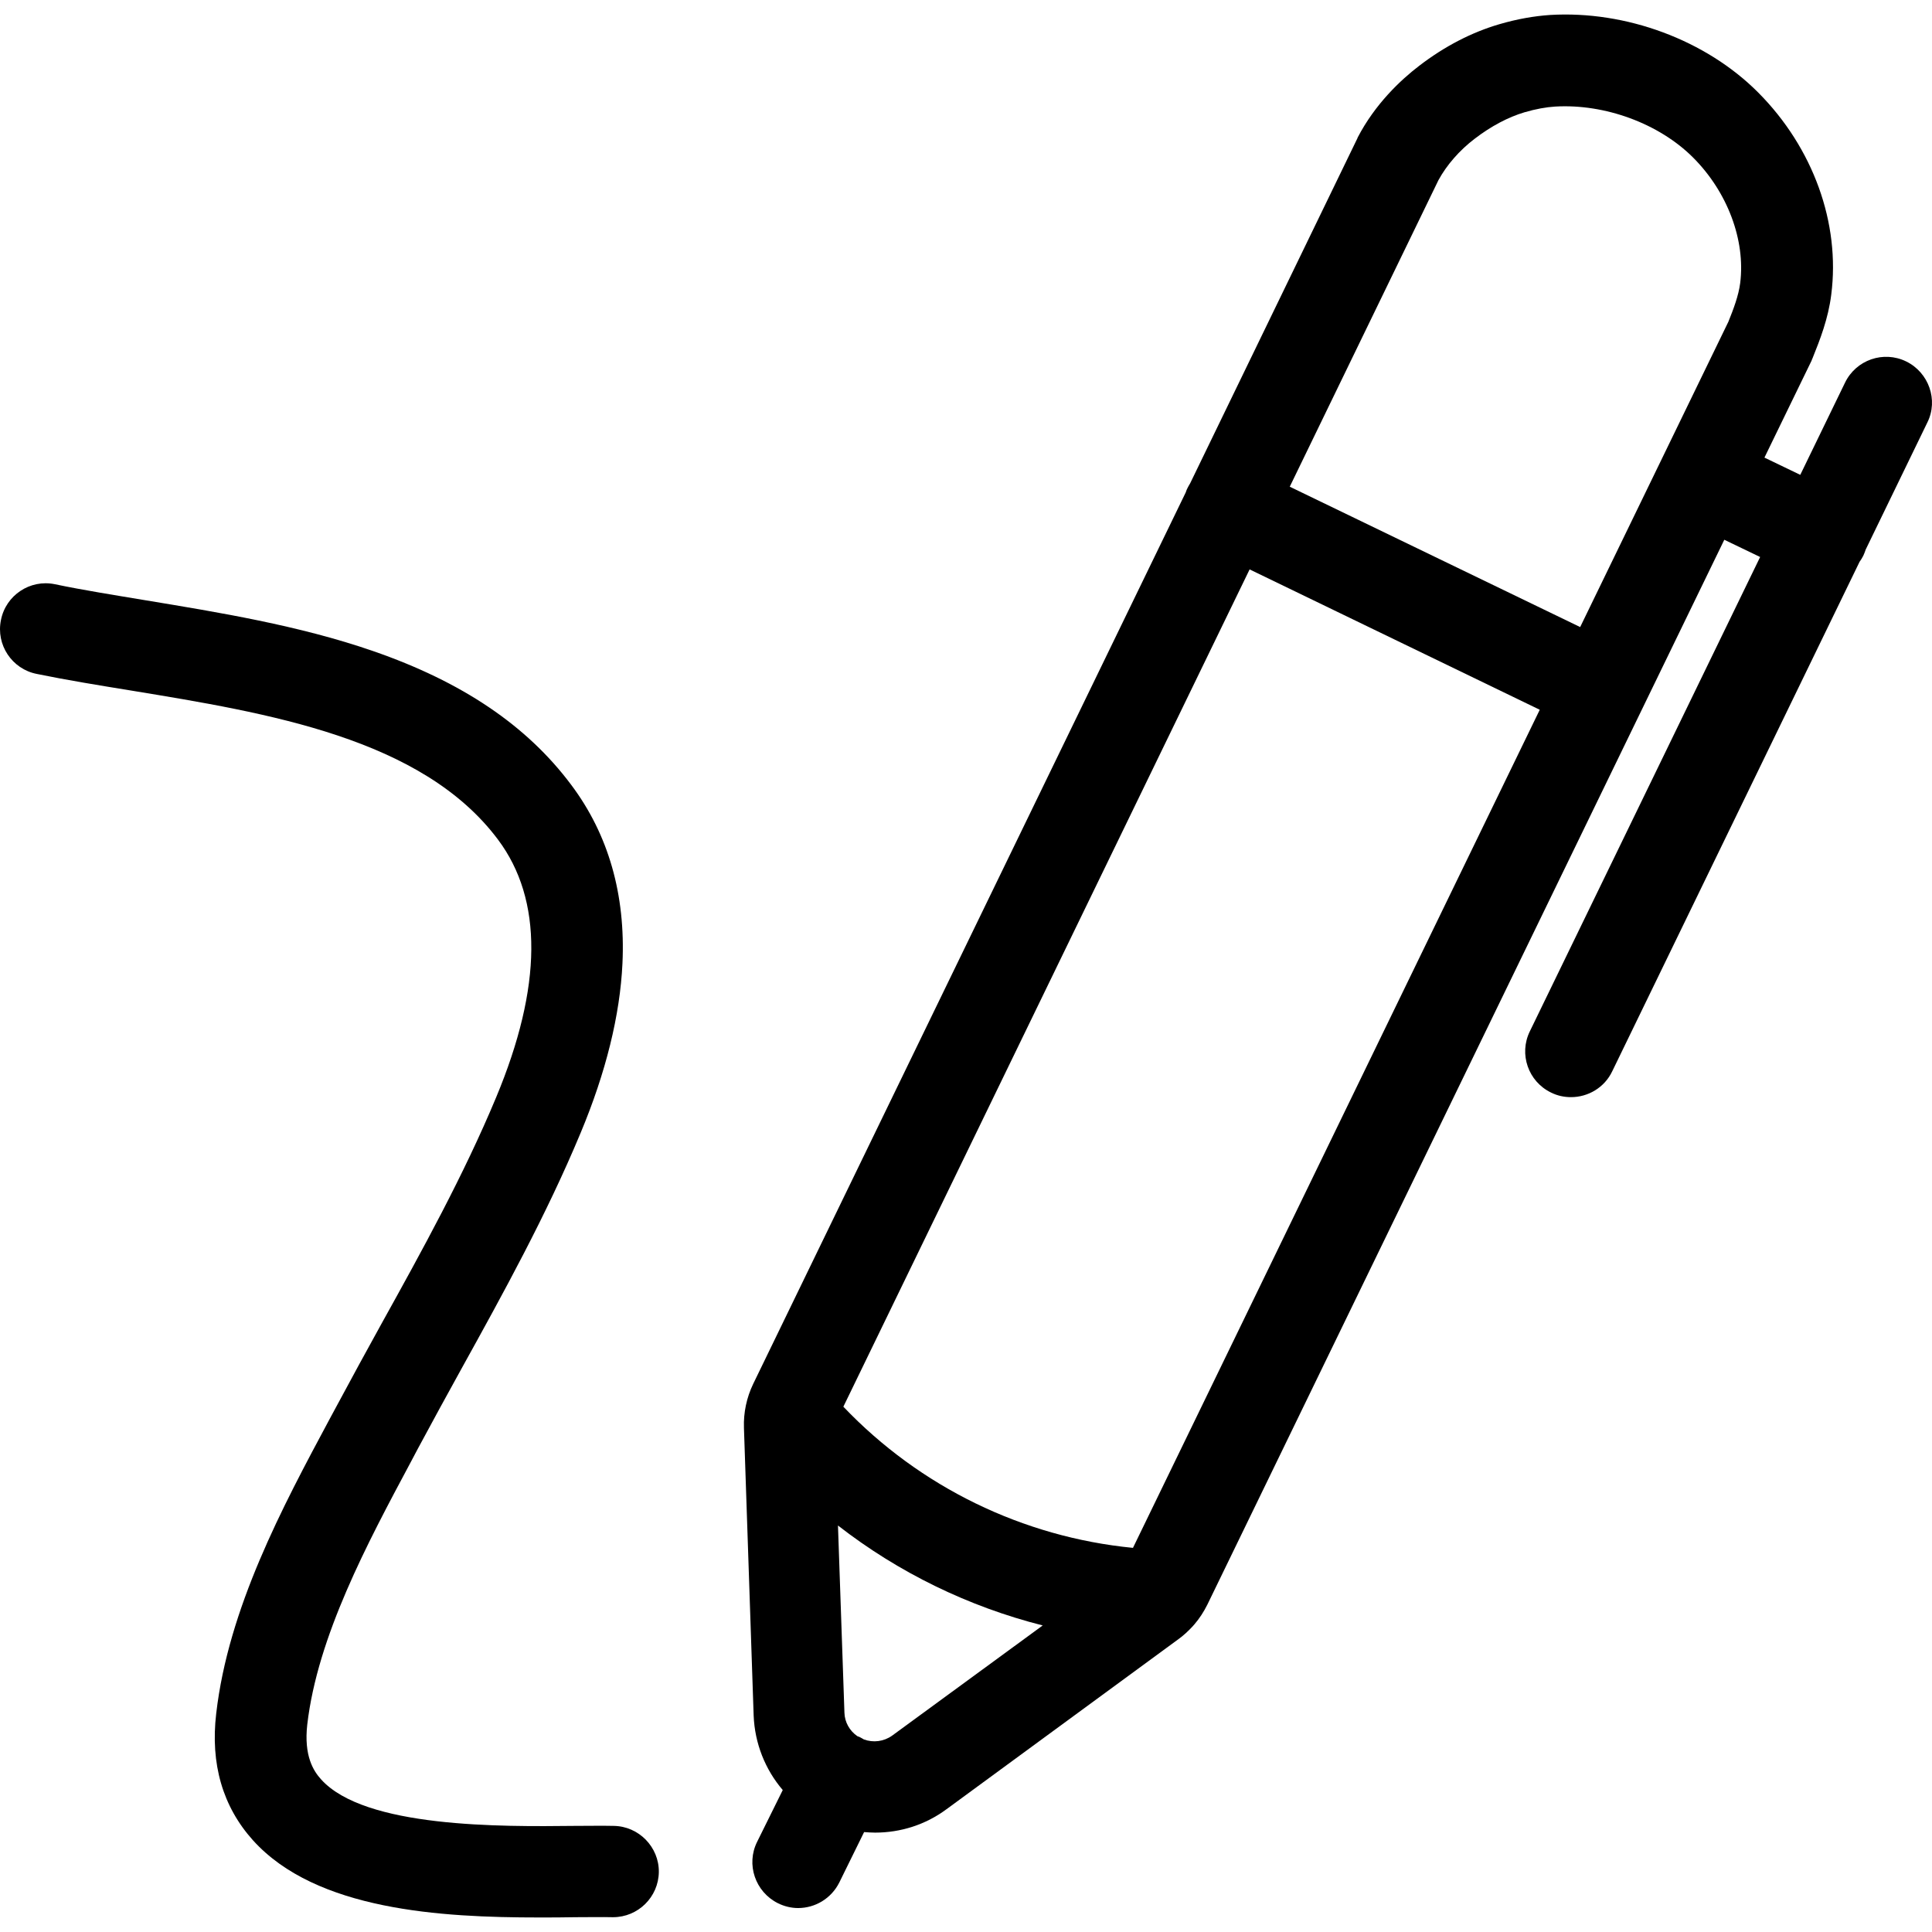
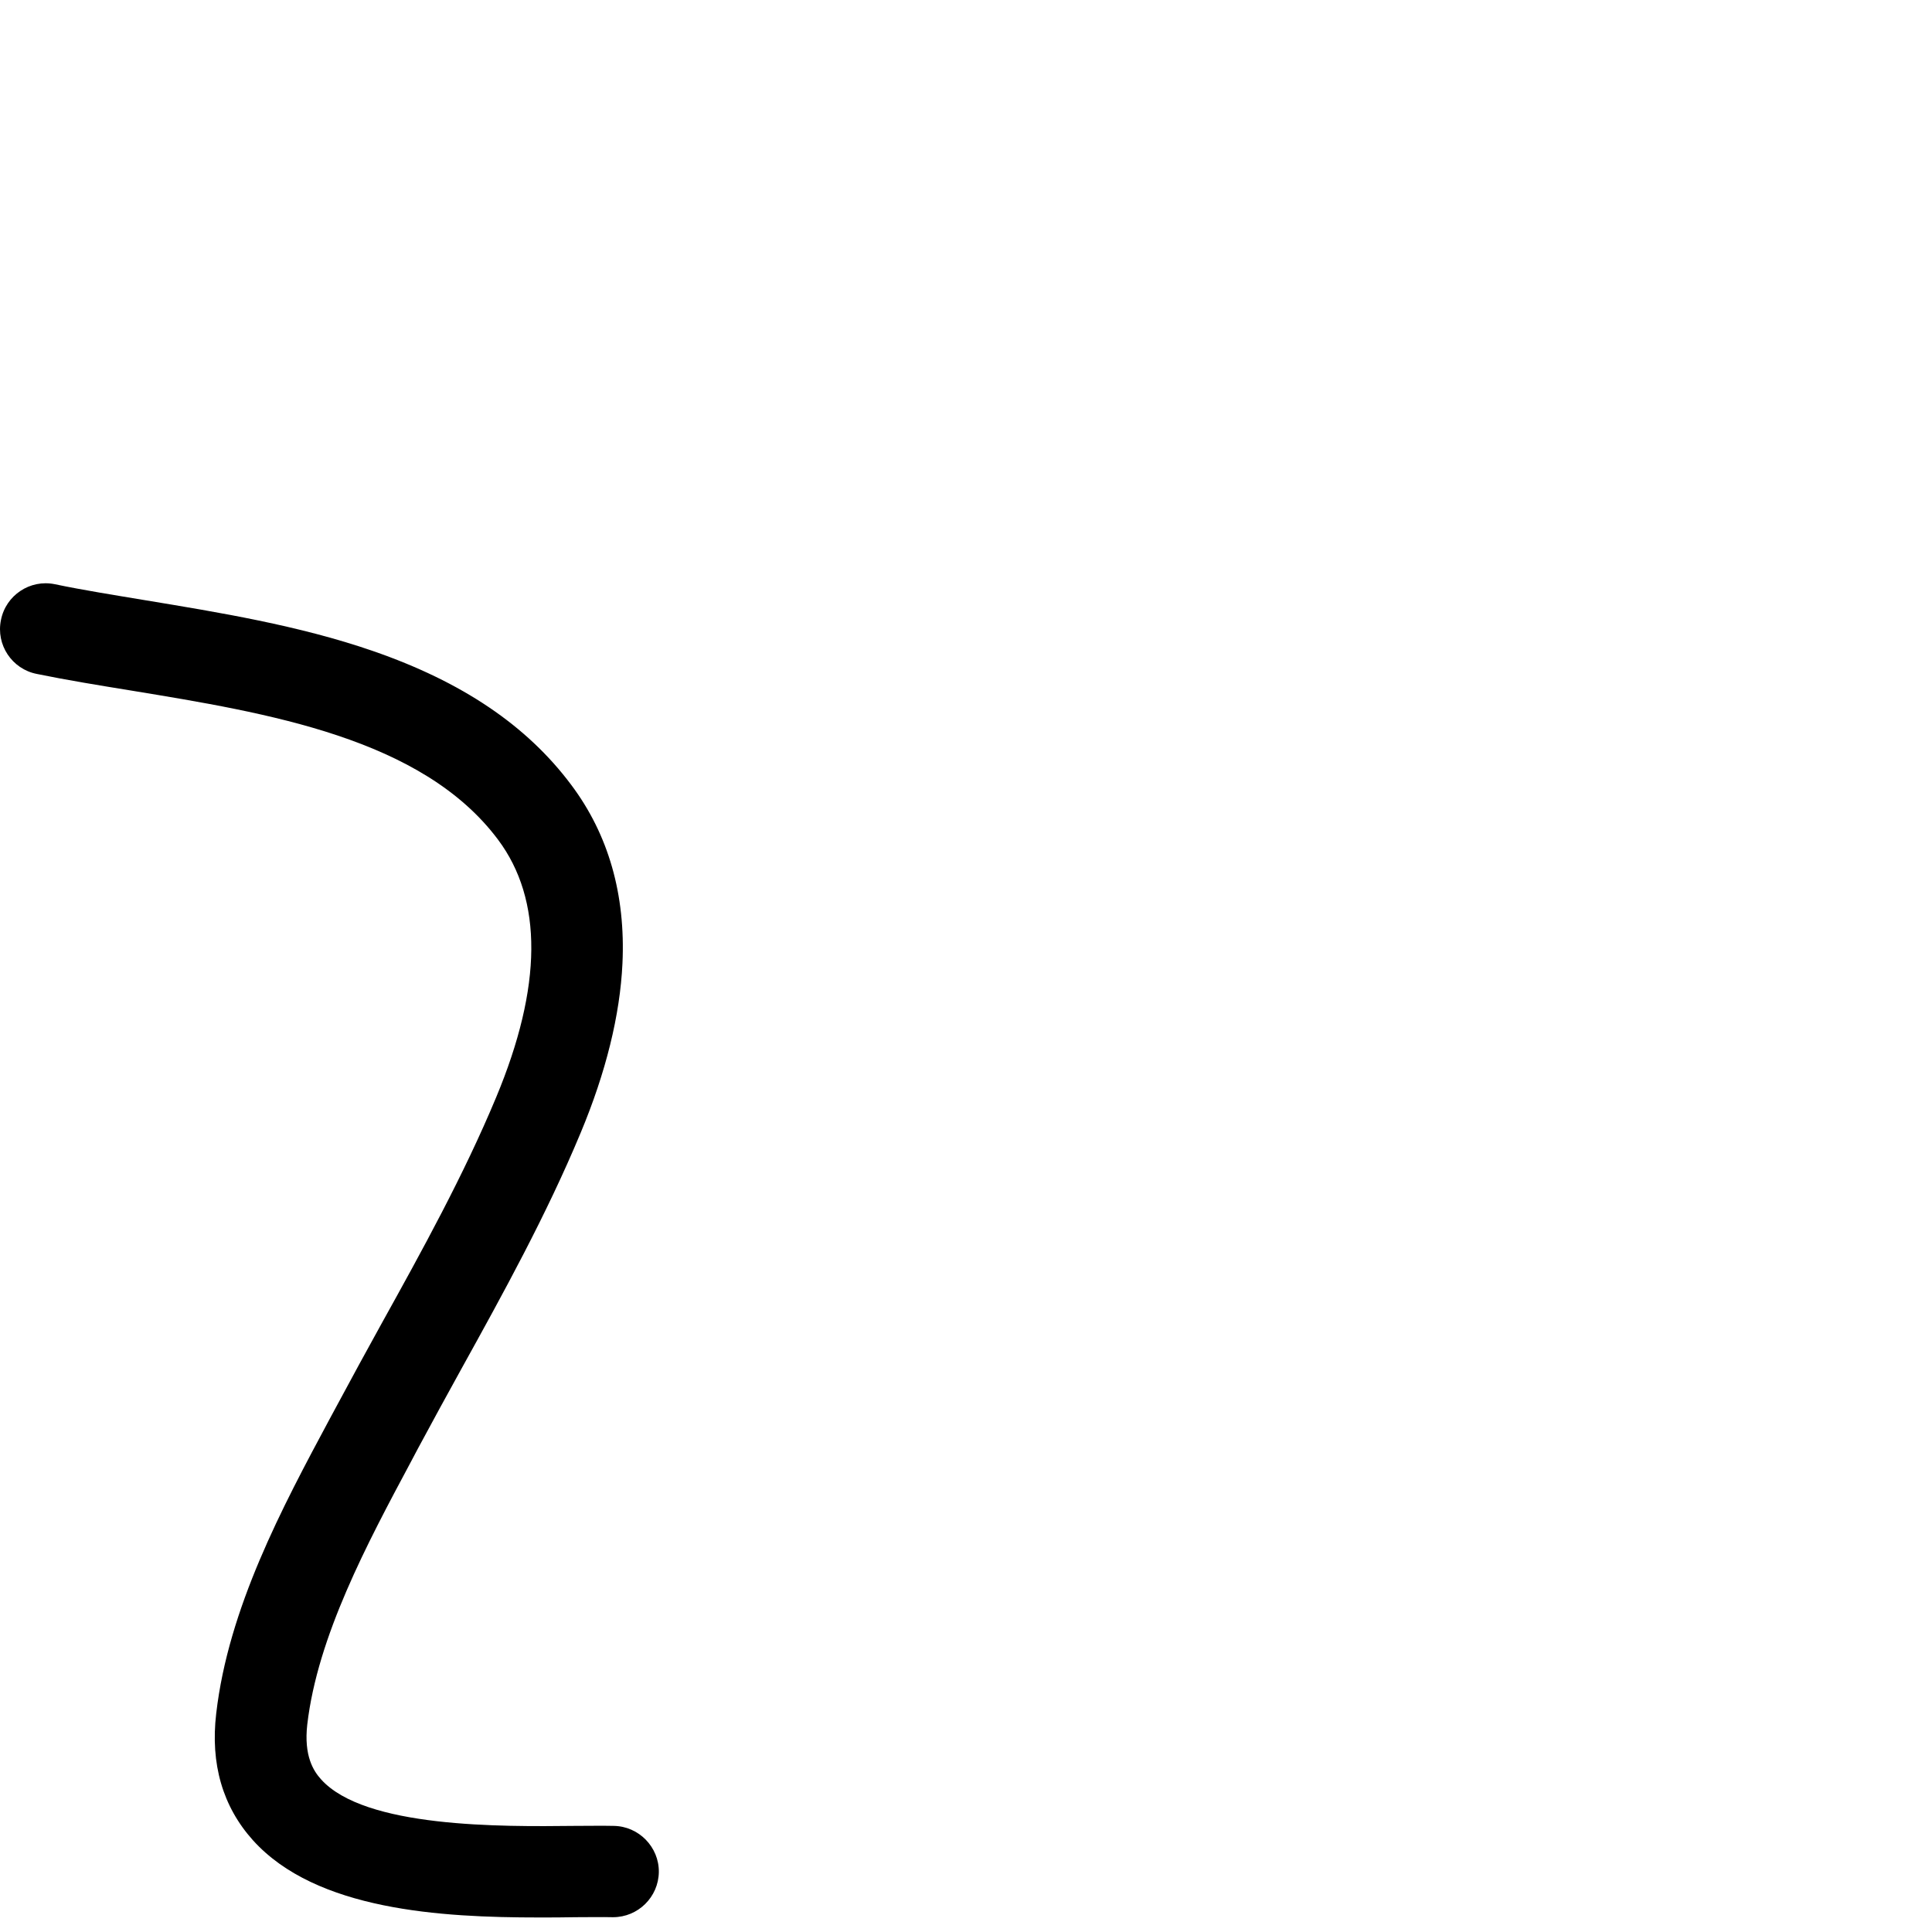
<svg xmlns="http://www.w3.org/2000/svg" version="1.1" id="Capa_1" x="0px" y="0px" viewBox="0 0 367.18 367.18" style="enable-background:new 0 0 367.18 367.18;" xml:space="preserve">
  <g>
    <g>
      <g>
-         <path d="M362.266,68.69c-4.301-2.099-9.523-0.307-11.622,4.045l-8.499,17.51l-6.81-3.277l8.96-18.432     c0-0.051,0.051-0.102,0.051-0.154c0.051-0.102,0.102-0.256,0.154-0.358c1.382-3.43,2.97-7.475,3.533-12.032     c1.741-13.568-3.43-27.904-13.875-38.4c-9.933-9.984-25.139-15.616-39.578-14.746c-3.021,0.205-6.246,0.768-9.574,1.741     c-5.274,1.536-10.445,4.198-15.309,7.936c-3.482,2.662-8.346,7.219-11.674,13.619c0,0.051-0.051,0.102-0.051,0.154     s-0.051,0.102-0.051,0.102l-31.744,65.485c-0.154,0.256-0.307,0.512-0.461,0.819c-0.154,0.256-0.256,0.563-0.358,0.87     L143.13,263.045c-1.229,2.56-1.843,5.427-1.741,8.294v0.051l1.843,54.63c0.205,5.325,2.202,10.291,5.53,14.182l-4.864,9.83     c-2.15,4.301-0.358,9.523,3.942,11.674c1.229,0.614,2.56,0.922,3.84,0.922c3.226,0,6.298-1.792,7.834-4.864l4.71-9.574     c0.717,0.051,1.382,0.102,2.099,0.102c4.813,0,9.574-1.485,13.568-4.454l44.134-32.358c0.922-0.666,1.792-1.485,2.56-2.304     c0.154-0.154,0.256-0.307,0.41-0.461c0.973-1.126,1.792-2.406,2.458-3.738l98.253-202.394l6.81,3.277l-43.776,90.163     c-2.099,4.301-0.307,9.523,4.045,11.622c1.229,0.614,2.509,0.87,3.789,0.87c3.226,0,6.349-1.792,7.834-4.915l47.002-96.819     c0.256-0.358,0.512-0.768,0.717-1.178c0.205-0.41,0.307-0.768,0.461-1.178l11.725-24.166     C368.41,76.011,366.567,70.789,362.266,68.69z M169.55,329.861c-1.587,1.126-3.584,1.382-5.376,0.717     c-0.256-0.154-0.512-0.307-0.819-0.461c-0.154-0.051-0.256-0.102-0.41-0.154c-1.485-1.024-2.406-2.662-2.458-4.454l-1.229-35.584     c11.52,8.96,24.781,15.411,38.912,18.995L169.55,329.861z M215.322,294.175c-20.941-2.048-40.499-11.571-55.04-26.829     l77.21-159.13l55.142,26.675L215.322,294.175z M330.727,53.791c-0.307,2.406-1.28,4.966-2.253,7.373l-28.16,58.01l-55.194-26.675     l28.262-58.266c1.536-2.816,3.942-5.632,6.912-7.885c3.072-2.355,6.349-4.096,9.472-5.018c2.099-0.614,4.096-0.973,5.786-1.075     c9.472-0.563,19.763,3.226,26.214,9.677C328.321,36.485,331.751,45.65,330.727,53.791z" />
        <path d="M116.609,347.013c-2.202-0.051-4.762,0-7.424,0c-13.926,0.154-39.885,0.41-48.179-8.858     c-1.434-1.587-3.277-4.454-2.611-10.394c1.946-16.742,11.366-34.355,19.661-49.869l1.382-2.611     c2.714-5.069,5.53-10.189,8.294-15.206c7.936-14.336,16.128-29.184,22.63-44.8c4.813-11.52,7.475-22.374,7.936-32.154     c0.614-13.107-2.662-24.525-9.728-33.946c-8.448-11.315-20.787-19.61-37.683-25.446c-14.029-4.864-29.491-7.373-43.11-9.626     c-6.144-1.024-11.981-1.946-17.357-3.072c-4.71-0.973-9.318,2.099-10.24,6.81c-0.973,4.71,2.099,9.318,6.81,10.24     c5.734,1.178,11.725,2.15,18.022,3.174c25.856,4.25,55.194,9.011,69.632,28.314c8.55,11.418,8.448,27.904-0.358,48.998     c-6.144,14.746-14.08,29.133-21.811,43.059c-2.765,5.018-5.632,10.24-8.397,15.411l-1.382,2.56     c-9.062,16.896-19.302,36.045-21.606,56.064c-1.126,9.574,1.229,17.664,6.963,24.064c12.032,13.363,35.84,14.694,54.323,14.694     c2.406,0,4.762,0,6.963-0.051c2.611,0,5.018-0.051,7.066,0c0.051,0,0.051,0,0.102,0c4.762,0,8.653-3.84,8.704-8.602     C125.262,351.058,121.421,347.064,116.609,347.013z" />
      </g>
    </g>
  </g>
  <g>
</g>
  <g>
</g>
  <g>
</g>
  <g>
</g>
  <g>
</g>
  <g>
</g>
  <g>
</g>
  <g>
</g>
  <g>
</g>
  <g>
</g>
  <g>
</g>
  <g>
</g>
  <g>
</g>
  <g>
</g>
  <g>
</g>
</svg>